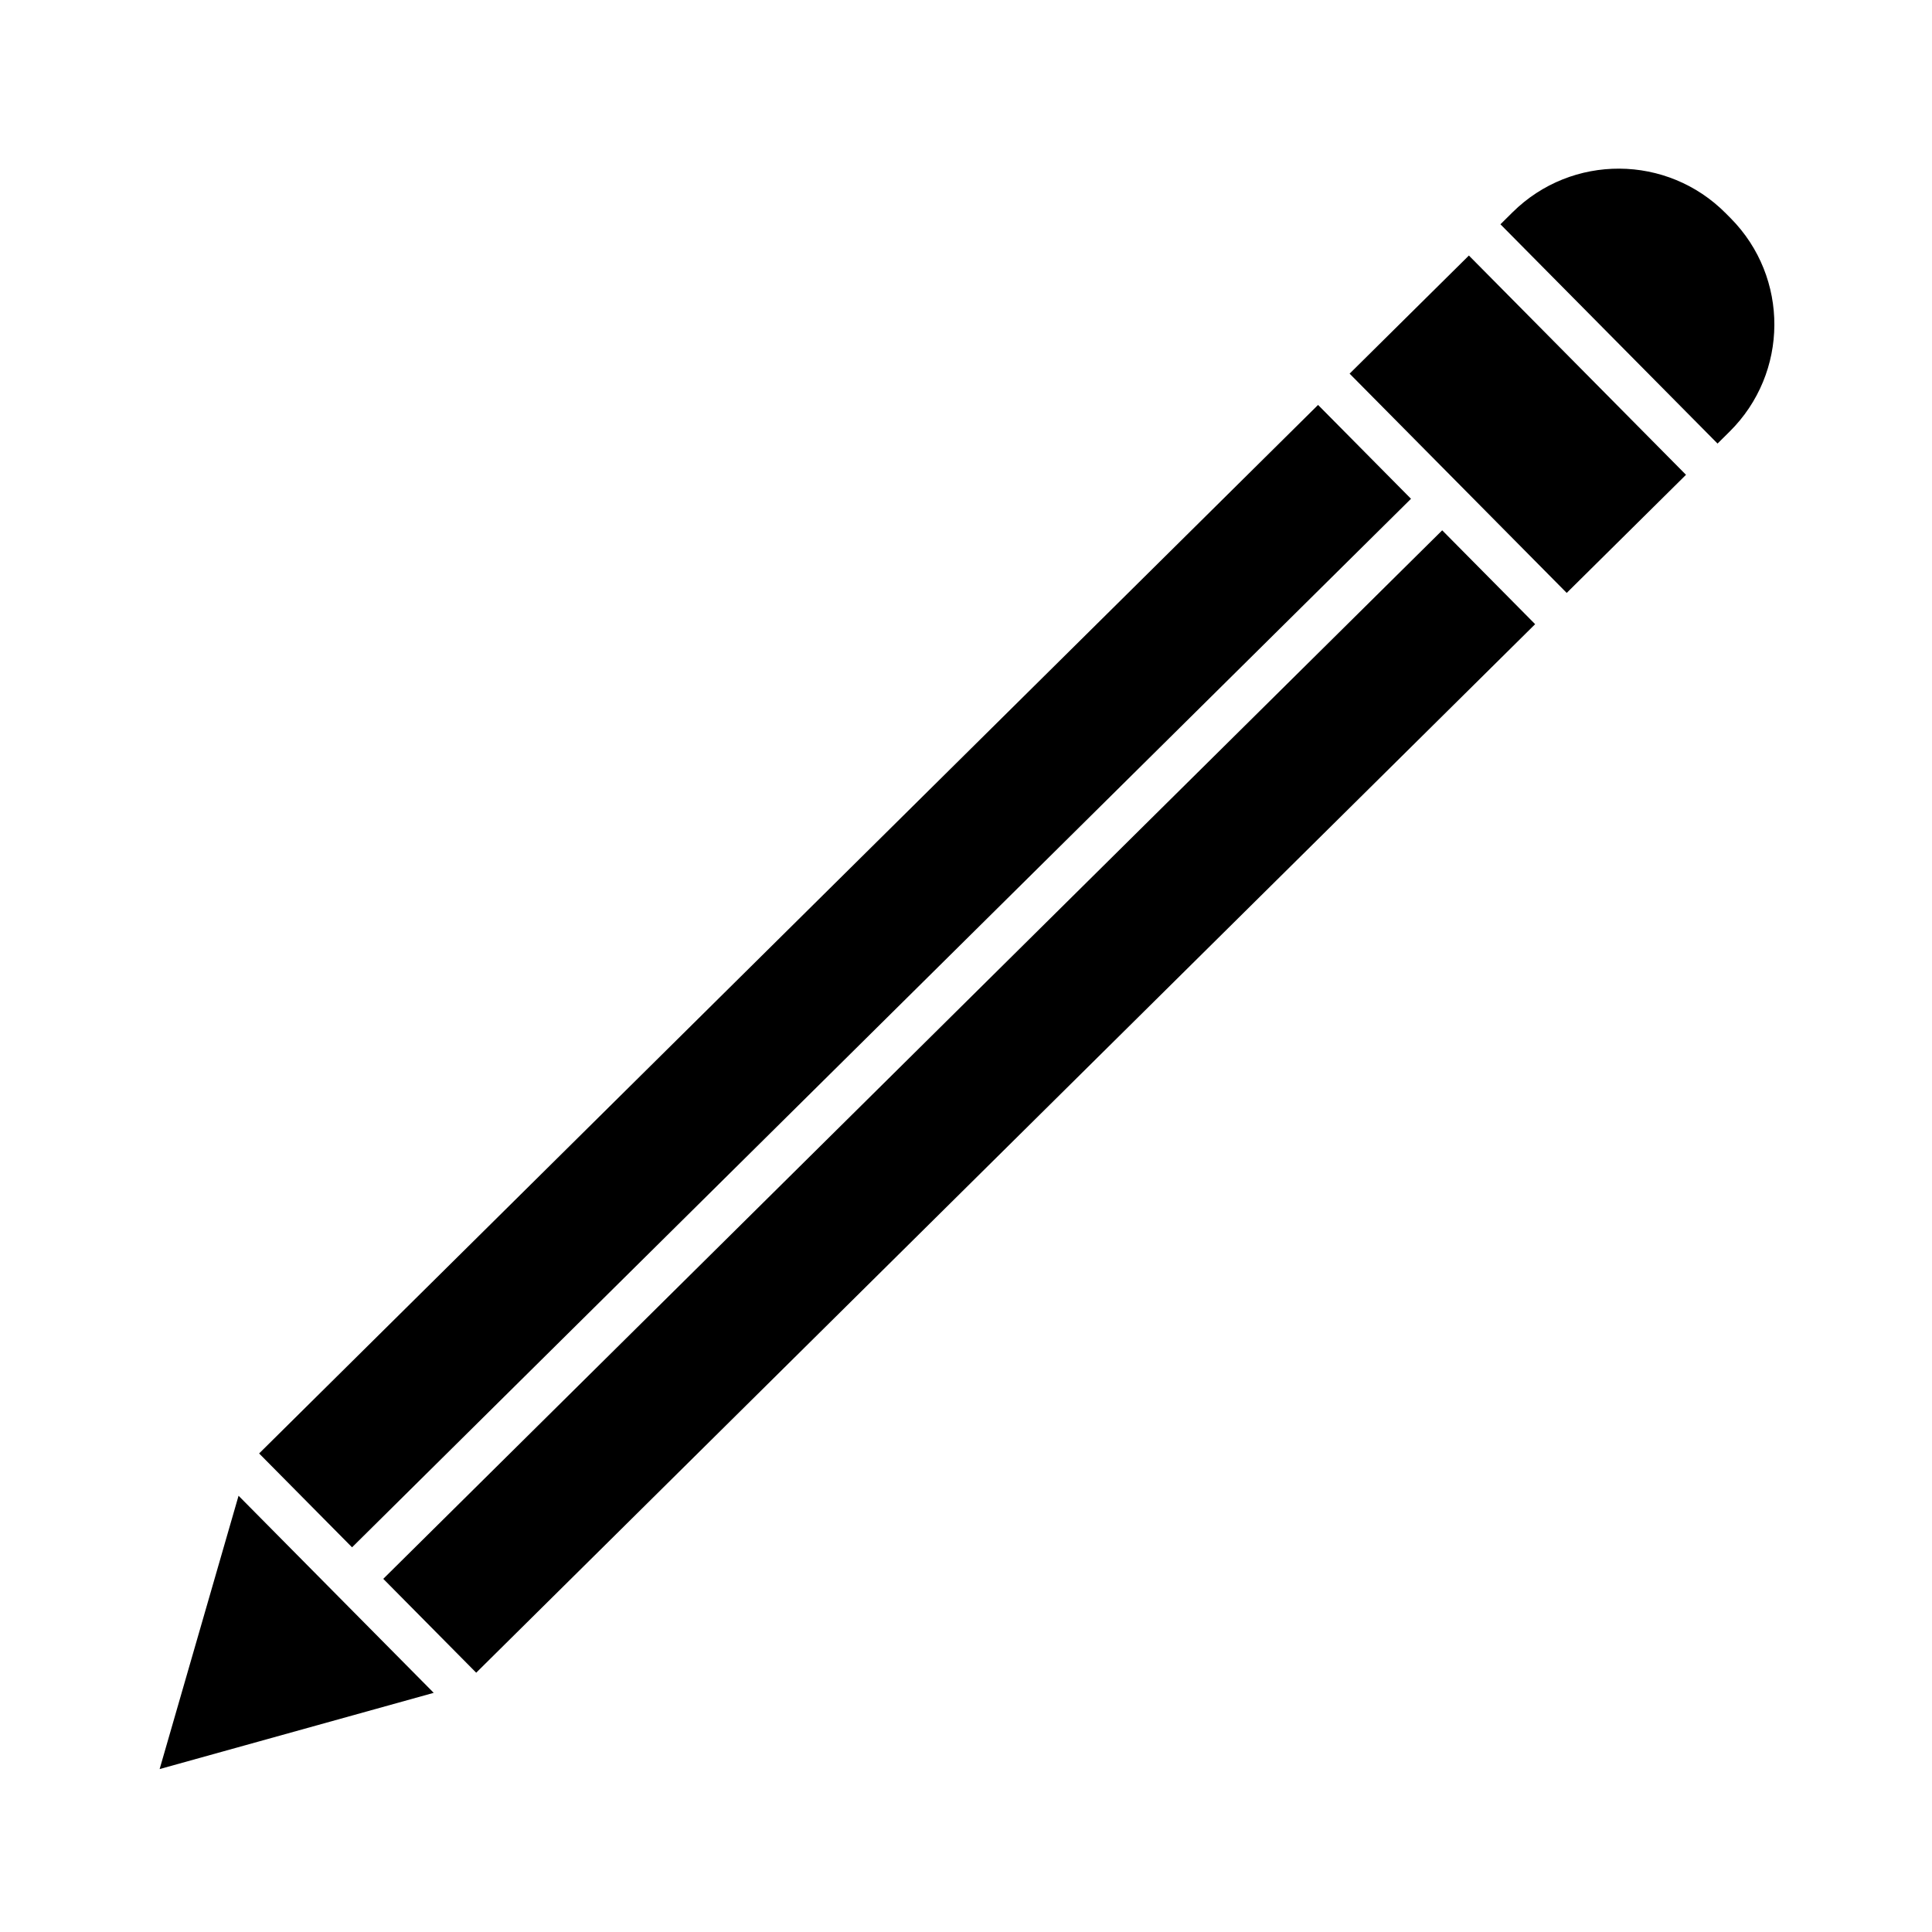
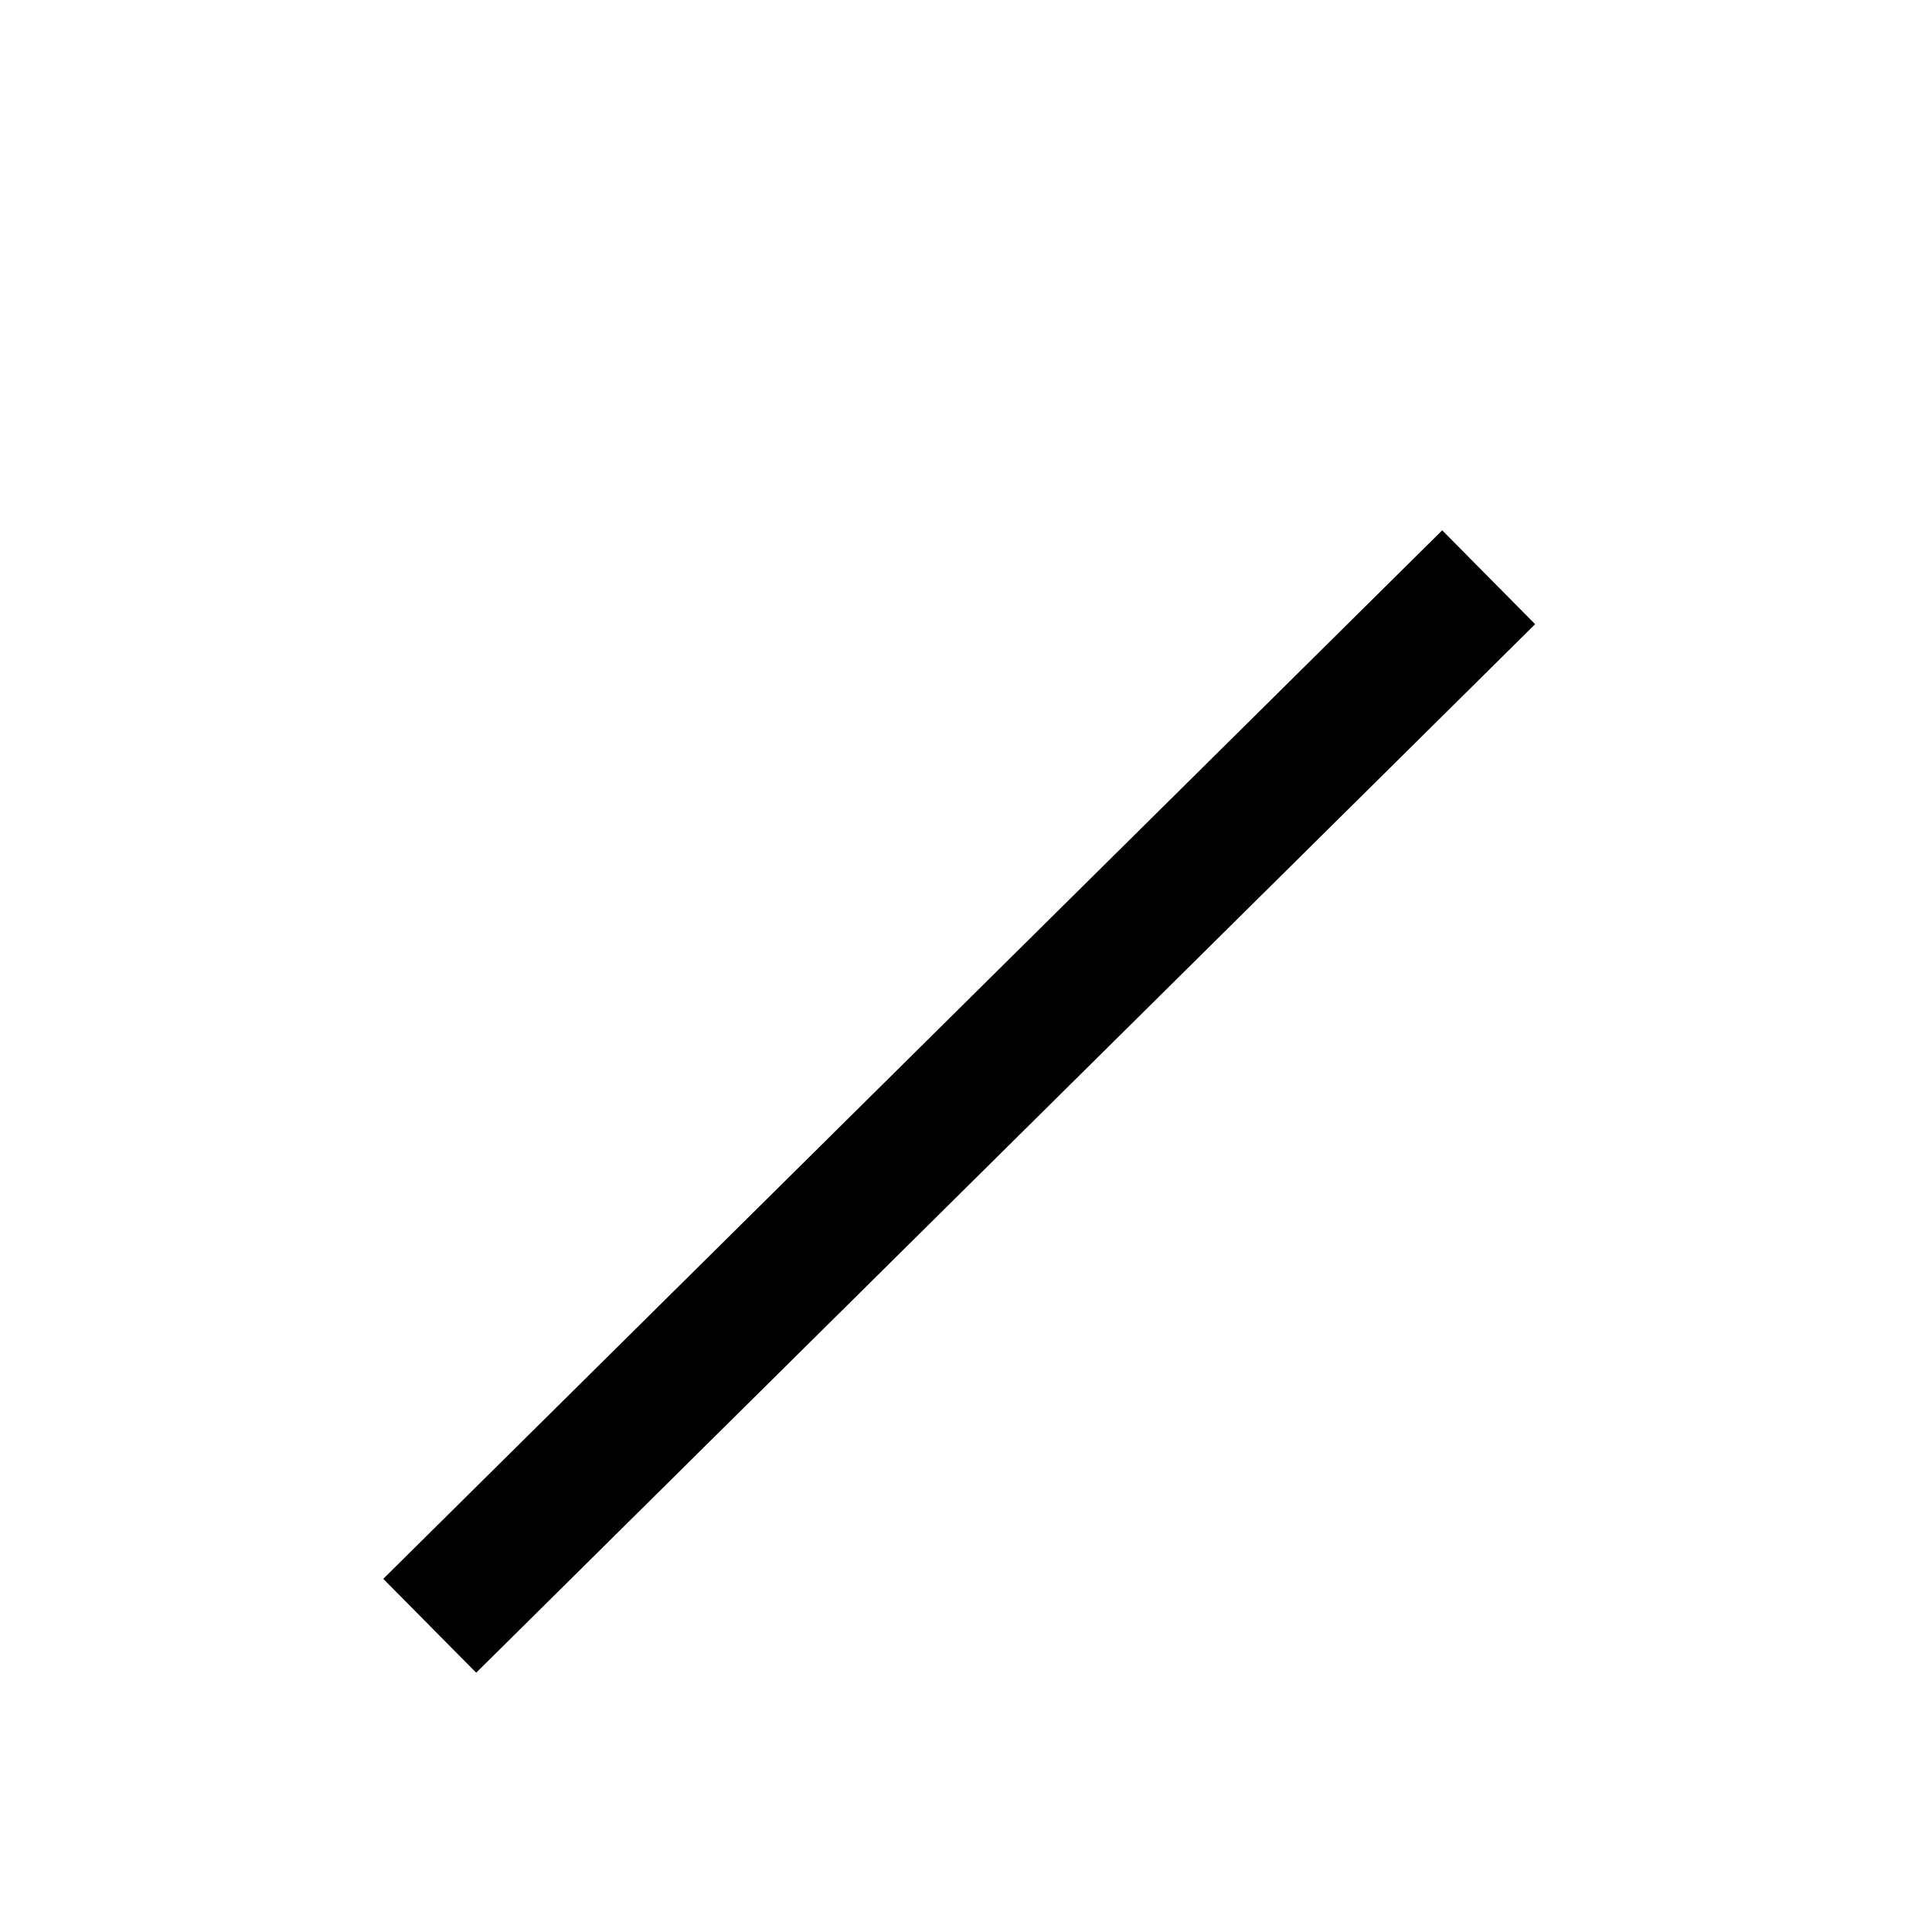
<svg xmlns="http://www.w3.org/2000/svg" fill="#000000" width="800px" height="800px" version="1.1" viewBox="144 144 512 512">
  <g fill-rule="evenodd">
-     <path d="m541.63 203.44 57.535 58.109 3.191-3.16c7.856-7.777 11.816-17.992 11.867-28.219 0.051-10.234-3.801-20.484-11.57-28.328l-1.27-1.281c-7.777-7.856-17.992-11.816-28.219-11.867-10.234-0.051-20.484 3.801-28.328 11.57z" />
-     <path d="m501.66 243.02 31.613-31.301 57.535 58.109-31.613 31.301z" />
-     <path d="m212.67 529.18 280.63-277.87 24.629 24.875-280.63 277.87z" />
-     <path d="m258.94 592.62-25.84-26.094-0.008-0.012-0.016-0.012-25.855-26.113-20.918 72.434z" />
    <path d="m245.57 562.41 280.63-277.87 24.629 24.875-280.63 277.87z" />
  </g>
</svg>